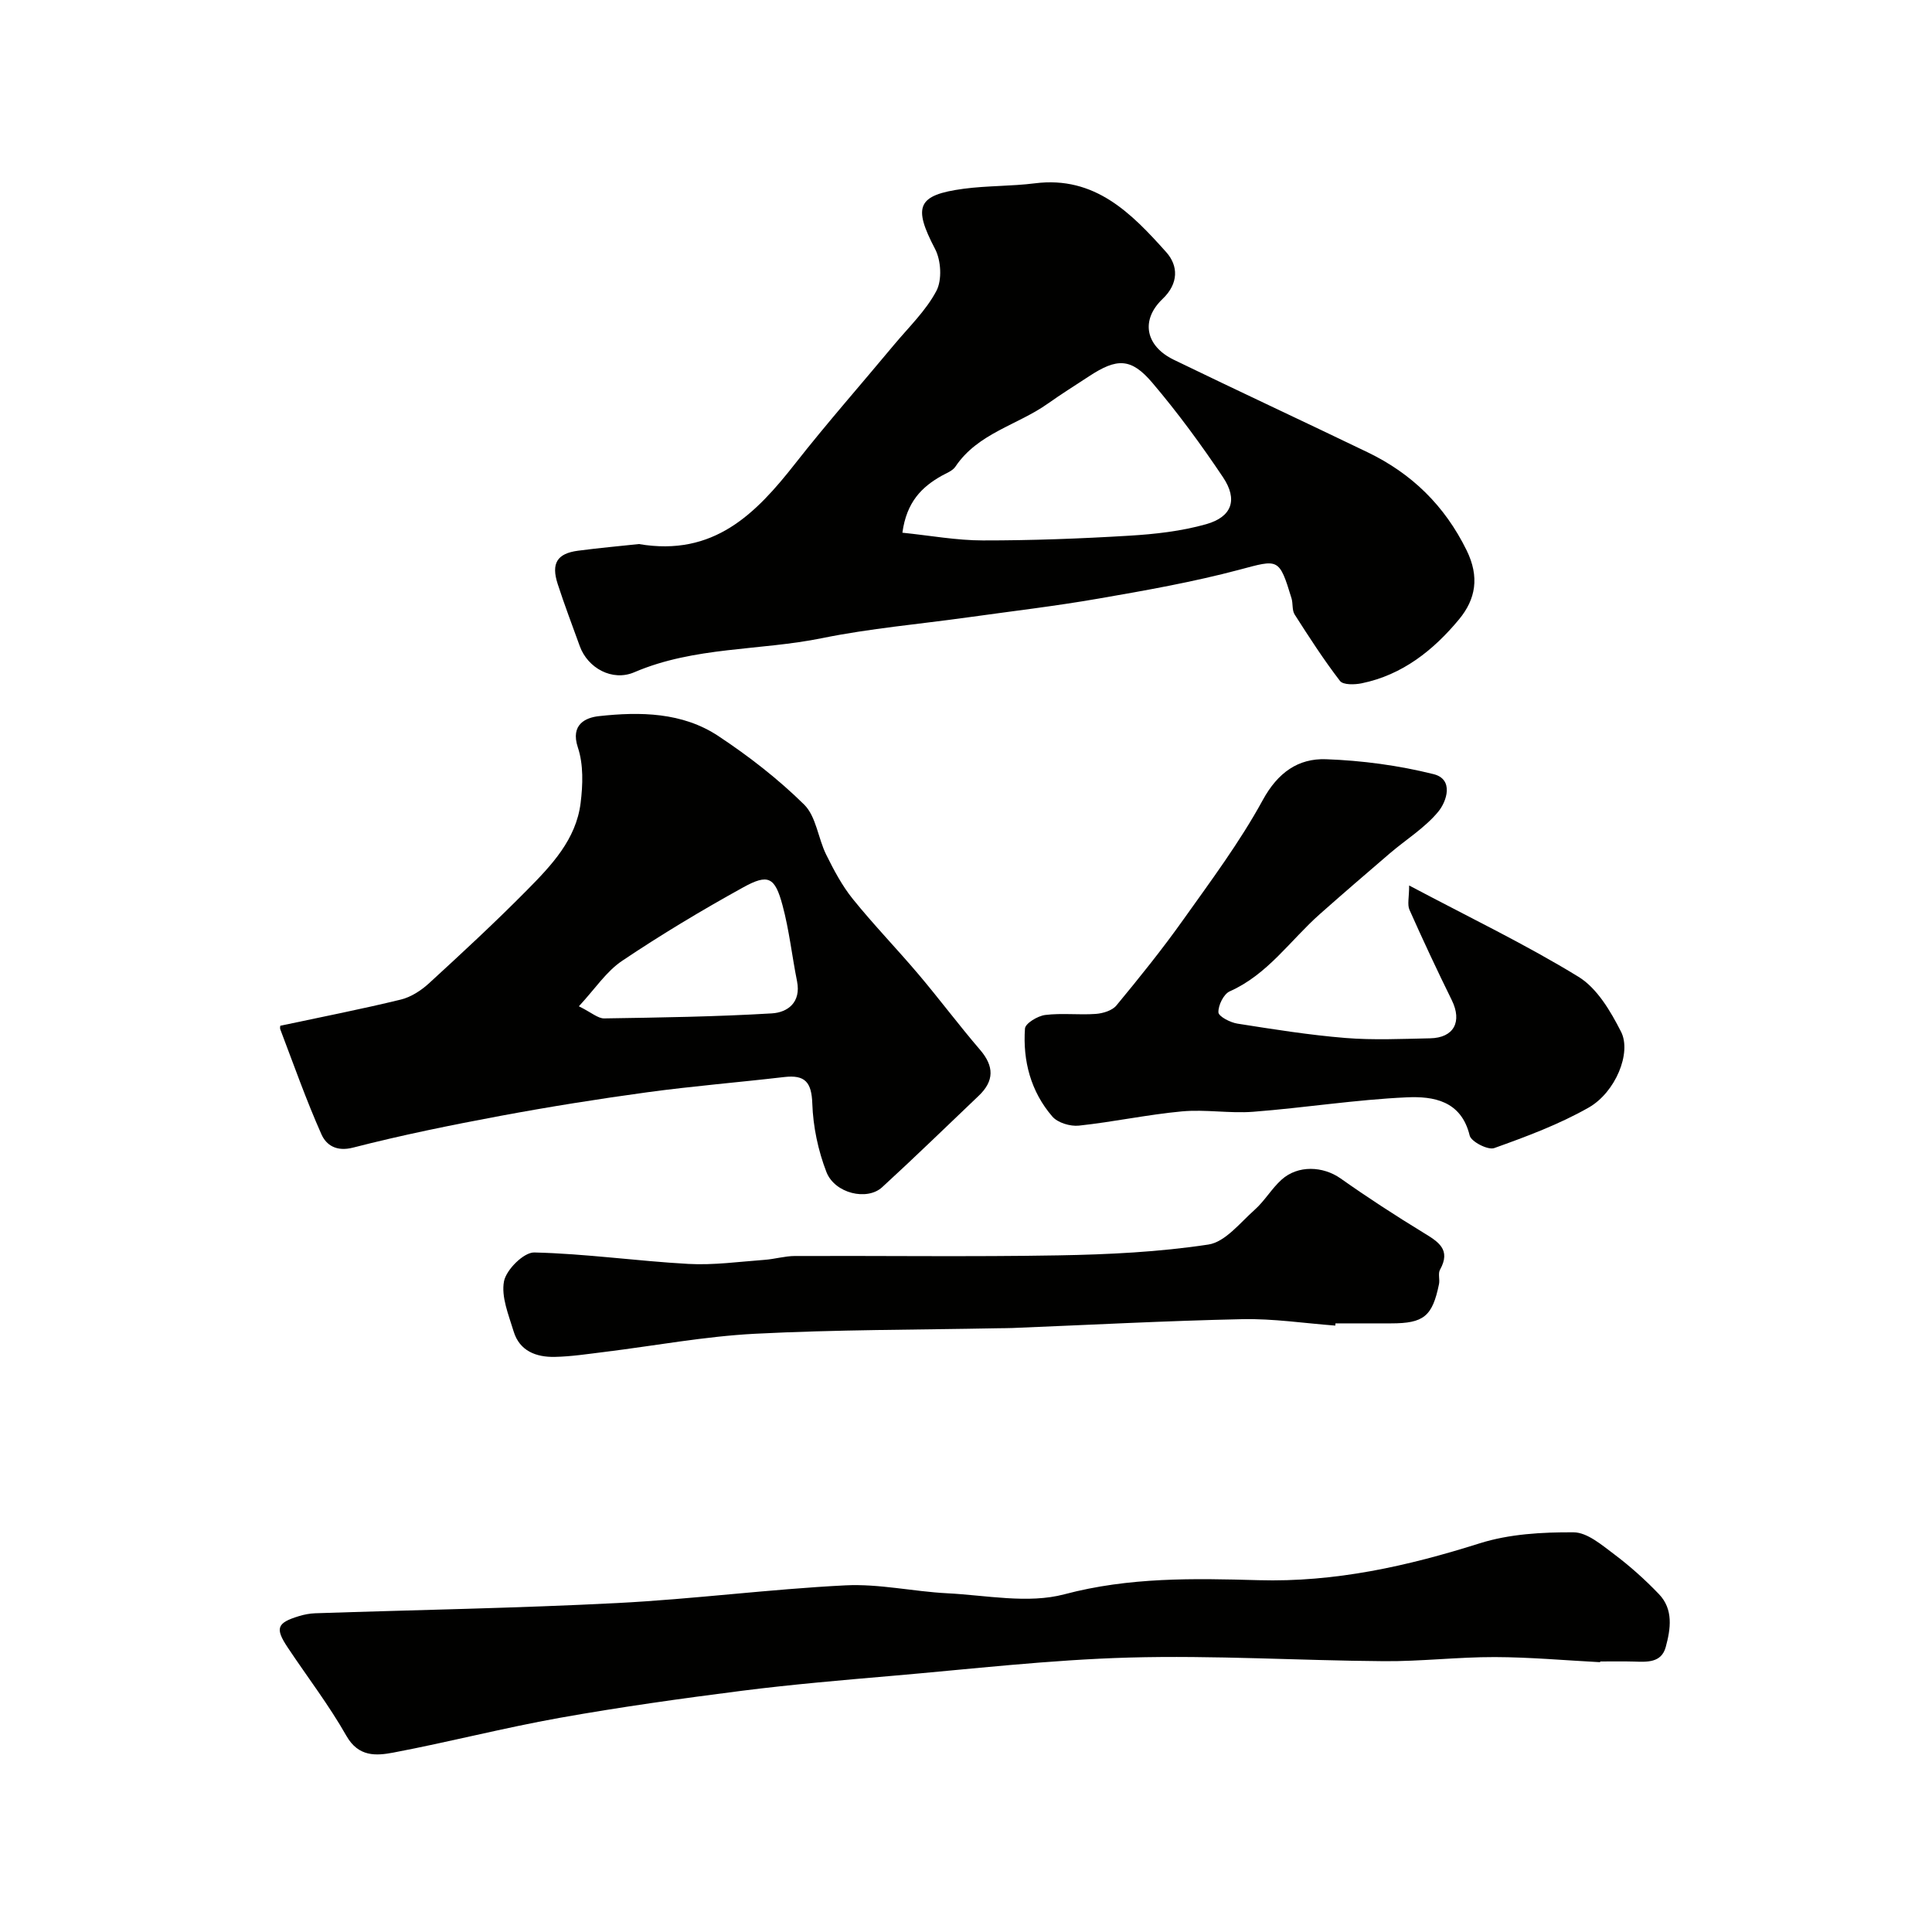
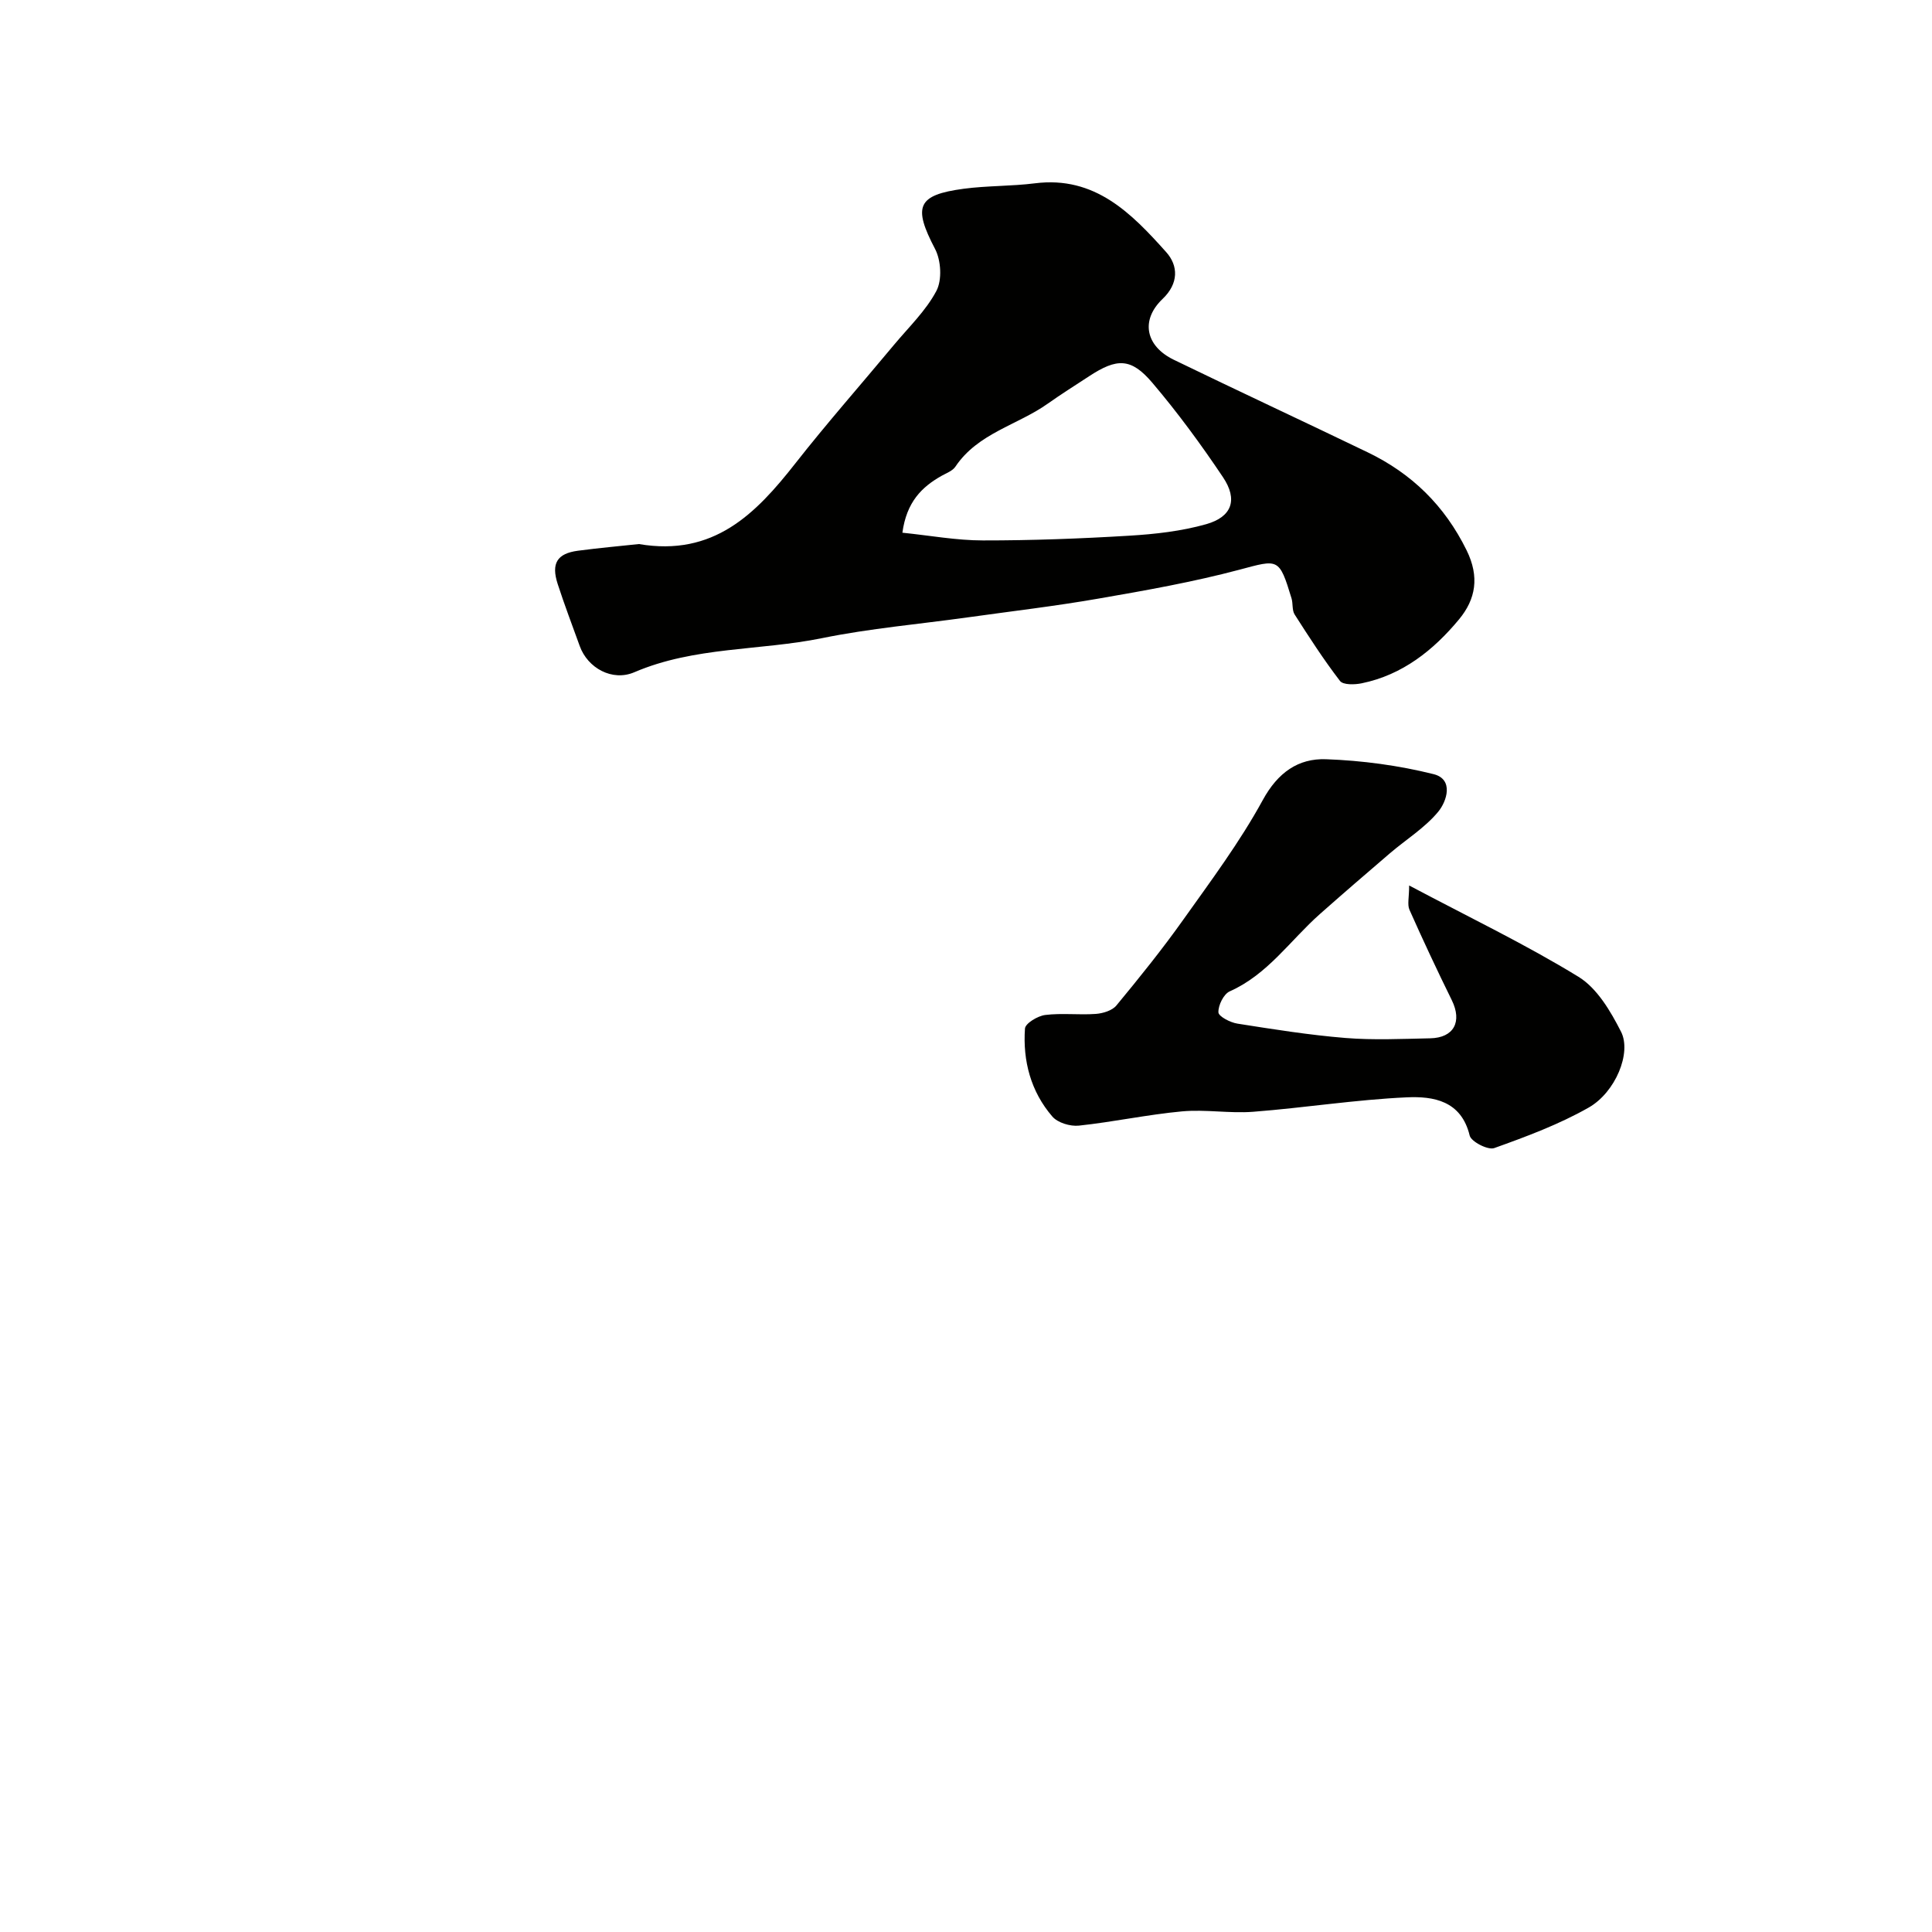
<svg xmlns="http://www.w3.org/2000/svg" enable-background="new 0 0 400 400" viewBox="0 0 400 400">
  <g fill="#010100">
    <path d="m132.27 112.64c15.5 2.64 24.21-6.27 32.35-16.64 6.58-8.39 13.65-16.4 20.47-24.6 3.04-3.65 6.6-7.05 8.78-11.17 1.2-2.27.97-6.3-.27-8.68-4.59-8.77-3.75-11.18 5.92-12.47 4.89-.65 9.88-.51 14.77-1.13 12.41-1.56 19.97 6.21 27.16 14.25 2.51 2.8 2.62 6.48-.75 9.69-4.59 4.37-3.57 9.74 2.33 12.6 13.34 6.47 26.78 12.72 40.14 19.16 9.12 4.4 15.91 11.01 20.47 20.27 2.72 5.53 1.89 10.14-1.56 14.31-5.3 6.39-11.72 11.51-20.16 13.24-1.45.3-3.85.36-4.49-.49-3.38-4.4-6.4-9.08-9.39-13.76-.56-.88-.32-2.25-.64-3.33-2.58-8.48-2.7-8.09-10.82-5.93-9.57 2.54-19.36 4.28-29.13 5.97-9.01 1.57-18.11 2.63-27.17 3.9-10.03 1.4-20.17 2.27-30.07 4.29-12.91 2.63-26.43 1.72-38.88 7.06-4.56 1.96-9.66-.86-11.3-5.42-1.54-4.28-3.17-8.53-4.57-12.86-1.38-4.27-.12-6.31 4.21-6.88 4.39-.58 8.81-.97 12.6-1.38zm54.56-2.35c5.71.58 11.19 1.6 16.67 1.6 10.1.01 20.21-.37 30.3-.98 5.35-.32 10.79-.93 15.92-2.38 5.37-1.52 6.6-5.09 3.48-9.74-4.53-6.76-9.37-13.36-14.63-19.55-4.4-5.18-7.33-5.12-13.09-1.34-2.85 1.87-5.74 3.68-8.52 5.65-6.29 4.47-14.5 6.12-19.15 13.06-.58.87-1.83 1.33-2.82 1.88-4.17 2.34-7.29 5.45-8.16 11.8z" />
-     <path d="m58.09 212.36c8.73-1.86 16.86-3.45 24.9-5.41 2.09-.51 4.19-1.87 5.81-3.35 6.89-6.32 13.75-12.67 20.31-19.31 5.05-5.11 10.16-10.47 11.1-18.03.47-3.78.61-7.98-.57-11.51-1.6-4.83 1.7-6.19 4.36-6.48 8.53-.94 17.28-.82 24.73 4.12 6.31 4.18 12.39 8.9 17.76 14.19 2.49 2.46 2.88 6.96 4.56 10.36 1.58 3.19 3.29 6.43 5.51 9.18 4.33 5.37 9.15 10.34 13.61 15.61 4.34 5.13 8.36 10.52 12.73 15.61 2.95 3.43 2.96 6.46-.28 9.54-6.65 6.33-13.22 12.73-19.99 18.93-3.11 2.85-9.8 1.29-11.53-3.16-1.72-4.45-2.76-9.39-2.92-14.15-.15-4.46-1.51-6.01-5.82-5.51-9.44 1.1-18.92 1.87-28.33 3.15-10.18 1.39-20.34 3.01-30.43 4.89-10.22 1.91-20.43 3.98-30.5 6.57-3.49.9-5.57-.55-6.55-2.75-3.16-7.1-5.75-14.46-8.52-21.74-.14-.43.08-1 .06-.75zm61.76-4.02c2.64 1.31 3.95 2.53 5.24 2.51 11.58-.18 23.16-.35 34.71-1.04 3.32-.2 6.08-2.31 5.22-6.64-1.05-5.24-1.62-10.6-3.01-15.75-1.57-5.85-2.96-6.56-8.14-3.7-8.55 4.72-16.95 9.76-25.05 15.2-3.28 2.19-5.61 5.8-8.97 9.42z" />
-     <path d="m331.29 344.14c-7.26-.38-14.53-1.04-21.79-1.06-7.66-.02-15.32.91-22.97.85-17.6-.13-35.21-1.24-52.78-.75-16.42.46-32.81 2.39-49.21 3.8-10.31.89-20.62 1.77-30.88 3.07-12.64 1.61-25.28 3.38-37.83 5.62-11.52 2.06-22.88 5-34.37 7.18-3.54.67-7.23.96-9.74-3.46-3.61-6.36-8.11-12.22-12.17-18.32-2.64-3.97-2.22-5.08 2.35-6.47 1.08-.33 2.23-.55 3.35-.59 20.87-.7 41.75-1.05 62.59-2.12 15.75-.81 31.45-2.87 47.2-3.66 6.98-.35 14.04 1.28 21.08 1.64 8.11.41 16.71 2.21 24.25.21 13.4-3.56 26.77-3.3 40.17-2.92 15.89.45 30.84-2.9 45.81-7.63 6.14-1.94 12.95-2.32 19.45-2.28 2.82.02 5.82 2.61 8.37 4.52 3.31 2.49 6.44 5.29 9.3 8.28 3.03 3.16 2.42 7.21 1.4 10.96-.9 3.28-3.84 3.09-6.57 3-2.33-.07-4.67-.02-7-.02-.01.06-.01.1-.01.15z" />
-     <path d="m291.75 183.33c12.54 6.65 24.14 12.21 35.05 18.9 3.86 2.36 6.66 7.13 8.82 11.38 2.22 4.36-1.15 12.54-6.7 15.7-6.14 3.49-12.88 6-19.56 8.39-1.3.46-4.78-1.33-5.08-2.6-1.75-7.24-7.53-8.15-12.99-7.91-10.63.48-21.2 2.17-31.82 2.99-4.89.38-9.88-.53-14.76-.08-7.14.66-14.2 2.19-21.34 2.95-1.79.19-4.39-.59-5.5-1.89-4.45-5.16-6.13-11.51-5.66-18.21.07-1.07 2.64-2.62 4.19-2.81 3.45-.43 6.99.03 10.47-.22 1.49-.11 3.4-.69 4.27-1.75 4.77-5.77 9.48-11.61 13.81-17.71 5.76-8.1 11.75-16.13 16.49-24.81 3.11-5.7 7.34-8.67 13.11-8.46 7.46.27 15.02 1.28 22.26 3.09 4.23 1.06 2.74 5.63.95 7.79-2.76 3.33-6.63 5.72-9.98 8.58-4.87 4.17-9.73 8.36-14.53 12.61-6.12 5.43-10.79 12.5-18.65 15.99-1.26.56-2.39 2.88-2.34 4.34.03.85 2.45 2.11 3.93 2.34 7.43 1.17 14.87 2.36 22.36 2.97 5.81.47 11.7.19 17.55.07 4.93-.1 6.66-3.45 4.48-7.89-3.04-6.18-5.97-12.43-8.77-18.73-.47-1.09-.06-2.58-.06-5.02z" />
-     <path d="m276.46 274.45c-6.42-.48-12.85-1.47-19.26-1.33-15.87.34-31.73 1.19-47.6 1.83-1 .04-2 .03-3 .05-16.77.33-33.55.28-50.29 1.14-10.43.54-20.79 2.49-31.19 3.77-3.42.42-6.85.95-10.28 1.02-3.83.07-7.27-1.21-8.5-5.28-1.03-3.41-2.61-7.16-1.99-10.38.47-2.4 4.1-6.01 6.26-5.96 10.65.25 21.27 1.78 31.92 2.37 5.21.29 10.49-.46 15.73-.84 2.12-.15 4.21-.79 6.32-.8 18.19-.07 36.38.19 54.56-.13 10.37-.18 20.81-.69 31.04-2.24 3.49-.53 6.56-4.51 9.58-7.19 2.07-1.84 3.51-4.38 5.57-6.24 3.42-3.08 8.61-2.8 12.22-.26 5.58 3.94 11.32 7.67 17.16 11.24 3.08 1.88 5.76 3.48 3.42 7.68-.43.78 0 1.99-.2 2.96-1.37 6.69-3.16 8.13-9.94 8.13-3.83 0-7.67 0-11.5 0-.01.16-.02.31-.03.46z" />
+     <path d="m291.75 183.33c12.54 6.65 24.14 12.21 35.05 18.9 3.86 2.36 6.66 7.13 8.82 11.38 2.22 4.36-1.15 12.54-6.7 15.7-6.14 3.49-12.88 6-19.56 8.39-1.3.46-4.78-1.33-5.08-2.6-1.75-7.24-7.53-8.15-12.99-7.91-10.63.48-21.2 2.17-31.82 2.99-4.89.38-9.88-.53-14.76-.08-7.14.66-14.2 2.19-21.34 2.95-1.79.19-4.39-.59-5.5-1.89-4.45-5.16-6.13-11.51-5.66-18.21.07-1.07 2.64-2.62 4.19-2.81 3.45-.43 6.99.03 10.47-.22 1.49-.11 3.4-.69 4.27-1.75 4.77-5.77 9.48-11.61 13.81-17.71 5.76-8.1 11.75-16.13 16.49-24.81 3.11-5.7 7.34-8.67 13.11-8.46 7.46.27 15.02 1.28 22.26 3.09 4.23 1.06 2.74 5.63.95 7.79-2.76 3.33-6.63 5.72-9.98 8.58-4.87 4.17-9.73 8.36-14.53 12.61-6.12 5.43-10.79 12.5-18.65 15.99-1.26.56-2.39 2.88-2.34 4.34.03.85 2.45 2.11 3.93 2.34 7.43 1.17 14.87 2.36 22.36 2.97 5.81.47 11.7.19 17.55.07 4.93-.1 6.66-3.45 4.48-7.89-3.04-6.18-5.97-12.43-8.77-18.73-.47-1.09-.06-2.58-.06-5.02" />
  </g>
</svg>